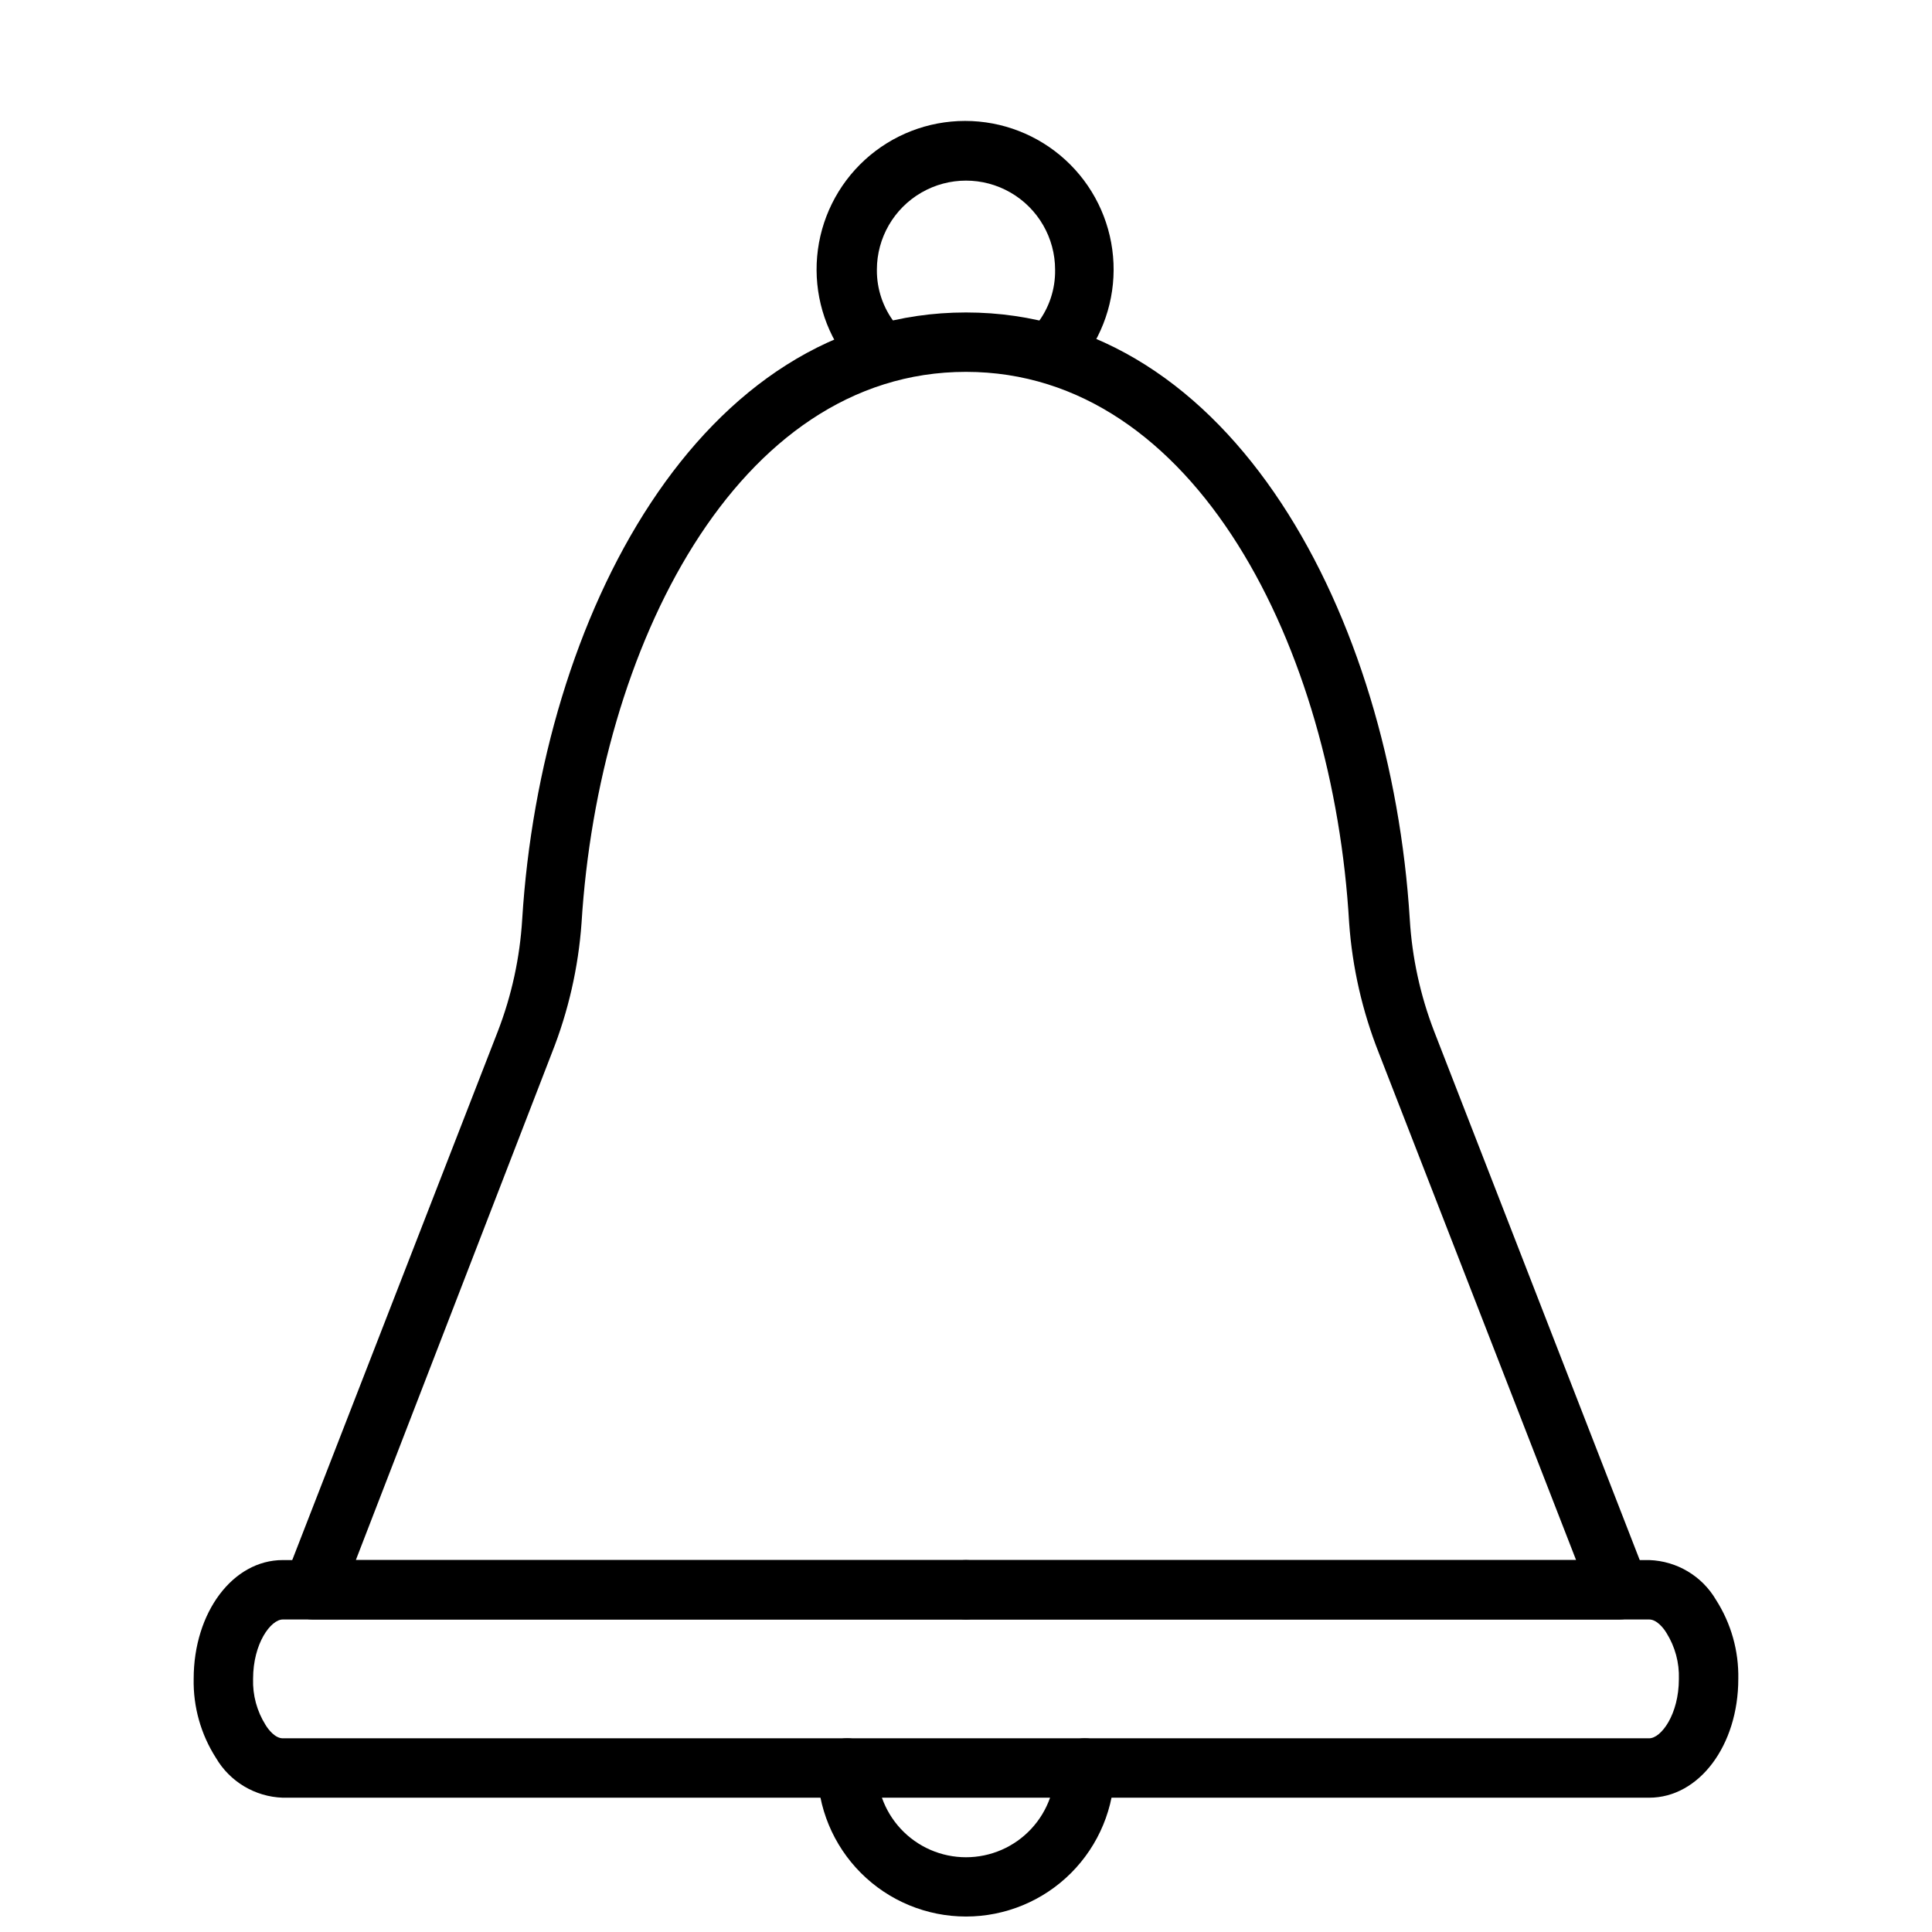
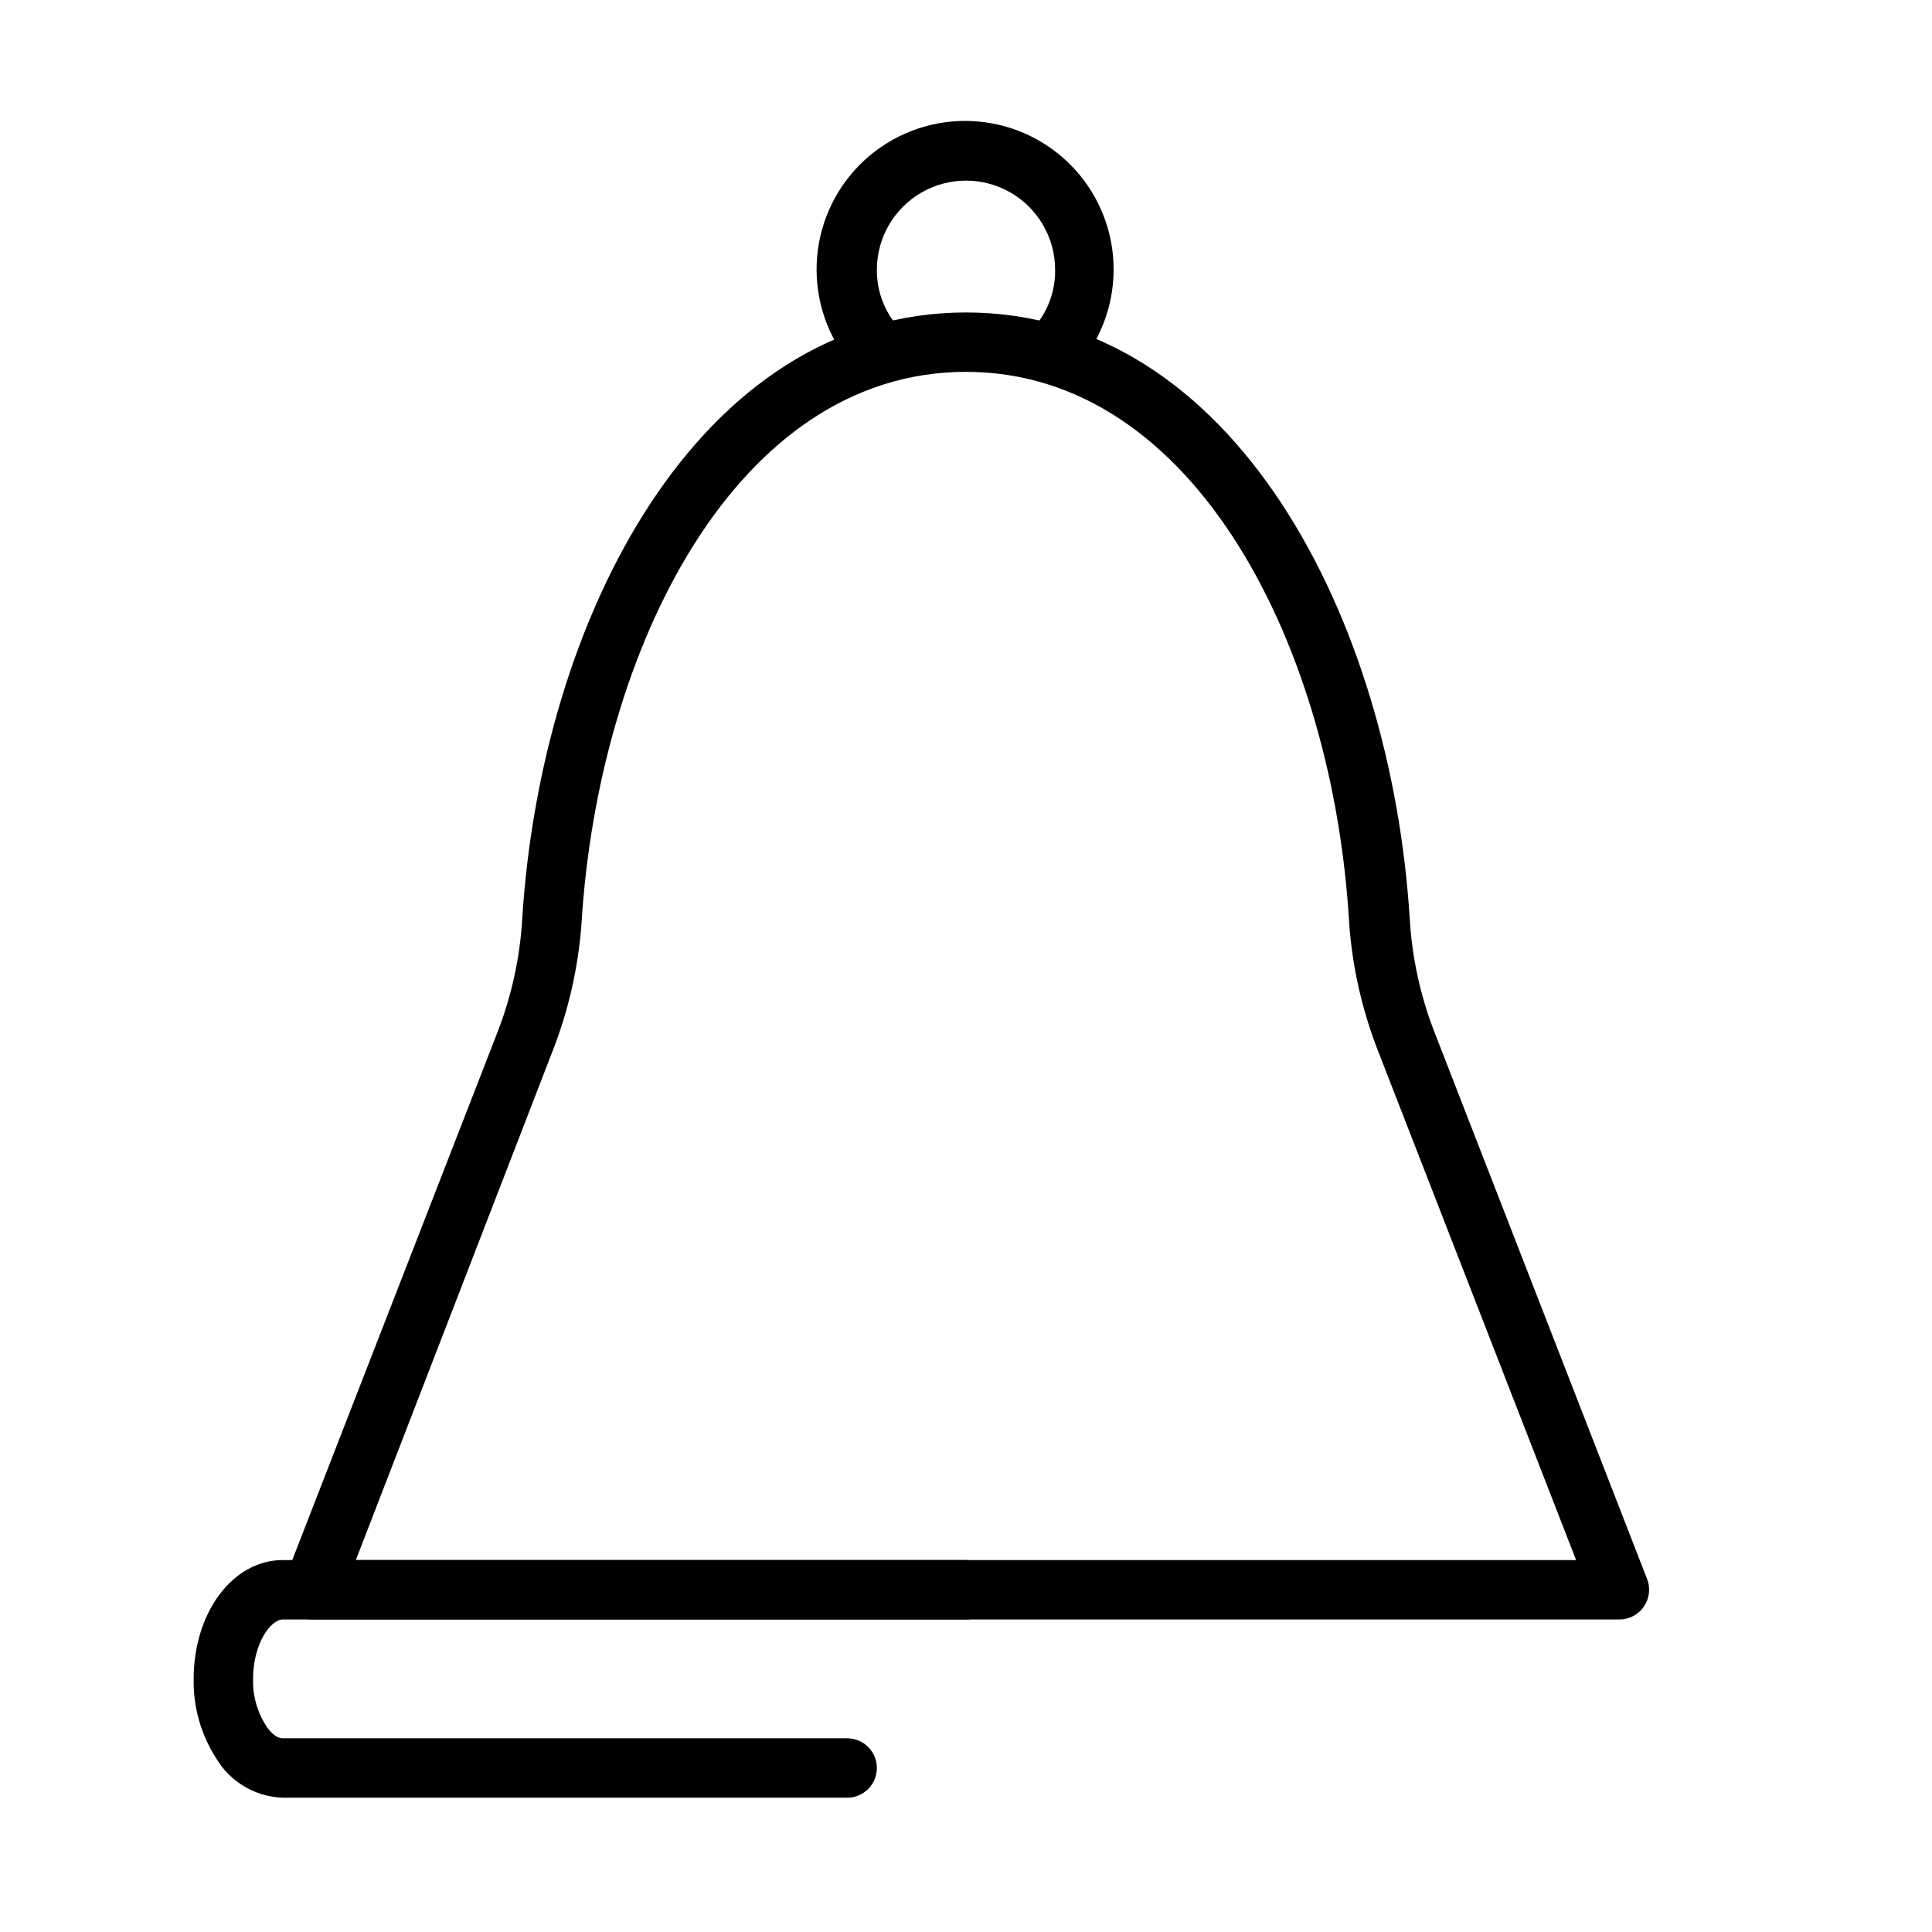
<svg xmlns="http://www.w3.org/2000/svg" width="800px" height="800px" version="1.1" viewBox="144 144 512 512">
  <defs>
    <clipPath id="a">
-       <path d="m360 604h80v47.902h-80z" />
-     </clipPath>
+       </clipPath>
  </defs>
  <g clip-path="url(#a)">
    <path d="m400 651.9c-10.441 0-20.453-4.144-27.832-11.527-7.383-7.383-11.531-17.395-11.531-27.832 0-4.348 3.527-7.871 7.875-7.871h62.977c2.086 0 4.09 0.828 5.566 2.305 1.473 1.477 2.305 3.481 2.305 5.566 0 10.438-4.148 20.449-11.527 27.832-7.383 7.383-17.395 11.527-27.832 11.527zm-22.277-31.488h-0.004c2.18 6.191 6.832 11.195 12.848 13.816 6.016 2.617 12.848 2.617 18.863 0 6.016-2.621 10.668-7.625 12.848-13.816z" />
  </g>
  <path d="m368.51 620.41h-149.57c-7.324-0.238-14.012-4.223-17.711-10.547-3.996-6.242-6.051-13.531-5.906-20.941 0-17.633 10.391-31.488 23.617-31.488h181.06c4.348 0 7.871 3.527 7.871 7.875s-3.523 7.871-7.871 7.871h-181.06c-3.148 0-7.871 6.297-7.871 15.742-0.137 4.309 1.016 8.555 3.305 12.203 0.707 1.18 2.519 3.543 4.566 3.543h149.57c4.348 0 7.871 3.523 7.871 7.871 0 4.348-3.523 7.871-7.871 7.871z" />
-   <path d="m581.05 620.41h-149.57c-4.348 0-7.875-3.523-7.875-7.871 0-4.348 3.527-7.871 7.875-7.871h149.57c3.148 0 7.871-6.297 7.871-15.742v-0.004c0.137-4.305-1.012-8.551-3.305-12.199-0.707-1.18-2.519-3.543-4.566-3.543h-181.05c-4.348 0-7.875-3.523-7.875-7.871s3.527-7.875 7.875-7.875h181.05c7.324 0.242 14.012 4.227 17.711 10.551 3.996 6.242 6.051 13.527 5.906 20.938 0 17.633-10.391 31.488-23.617 31.488z" />
  <path d="m573.18 573.18h-346.37c-2.59-0.008-5.012-1.289-6.473-3.43-1.465-2.137-1.781-4.859-0.848-7.277l56.441-145.16c3.668-9.5 5.844-19.512 6.457-29.676 4.961-79.902 46.758-160.83 117.61-160.83 70.848 0 112.65 80.926 117.61 160.83 0.613 10.164 2.793 20.176 6.457 29.676l56.441 145.16c0.934 2.418 0.617 5.141-0.848 7.277-1.461 2.141-3.883 3.422-6.473 3.43zm-334.88-15.746h323.38l-52.273-134.38c-4.371-11.023-7.023-22.648-7.871-34.477-4.172-72.582-40.617-146.03-101.55-146.03s-97.379 73.445-101.87 146.03c-0.844 11.828-3.5 23.453-7.871 34.477z" />
  <path d="m425.03 242.56c-1.754 0.012-3.457-0.605-4.801-1.73-3.426-2.66-4.062-7.586-1.418-11.023 3.191-4.086 4.887-9.141 4.801-14.328 0-8.434-4.5-16.23-11.809-20.449-7.305-4.219-16.309-4.219-23.613 0-7.309 4.219-11.809 12.016-11.809 20.449-0.051 5.133 1.645 10.129 4.801 14.172 2.676 3.5 2.004 8.504-1.496 11.18-3.5 2.672-8.504 2.004-11.176-1.496-5.984-7.816-8.82-17.586-7.957-27.387 0.863-9.805 5.371-18.926 12.625-25.57 7.258-6.644 16.742-10.332 26.582-10.332 9.84 0 19.324 3.688 26.582 10.332s11.762 15.766 12.625 25.57c0.867 9.801-1.973 19.57-7.953 27.387-1.406 1.926-3.606 3.109-5.984 3.227z" />
</svg>